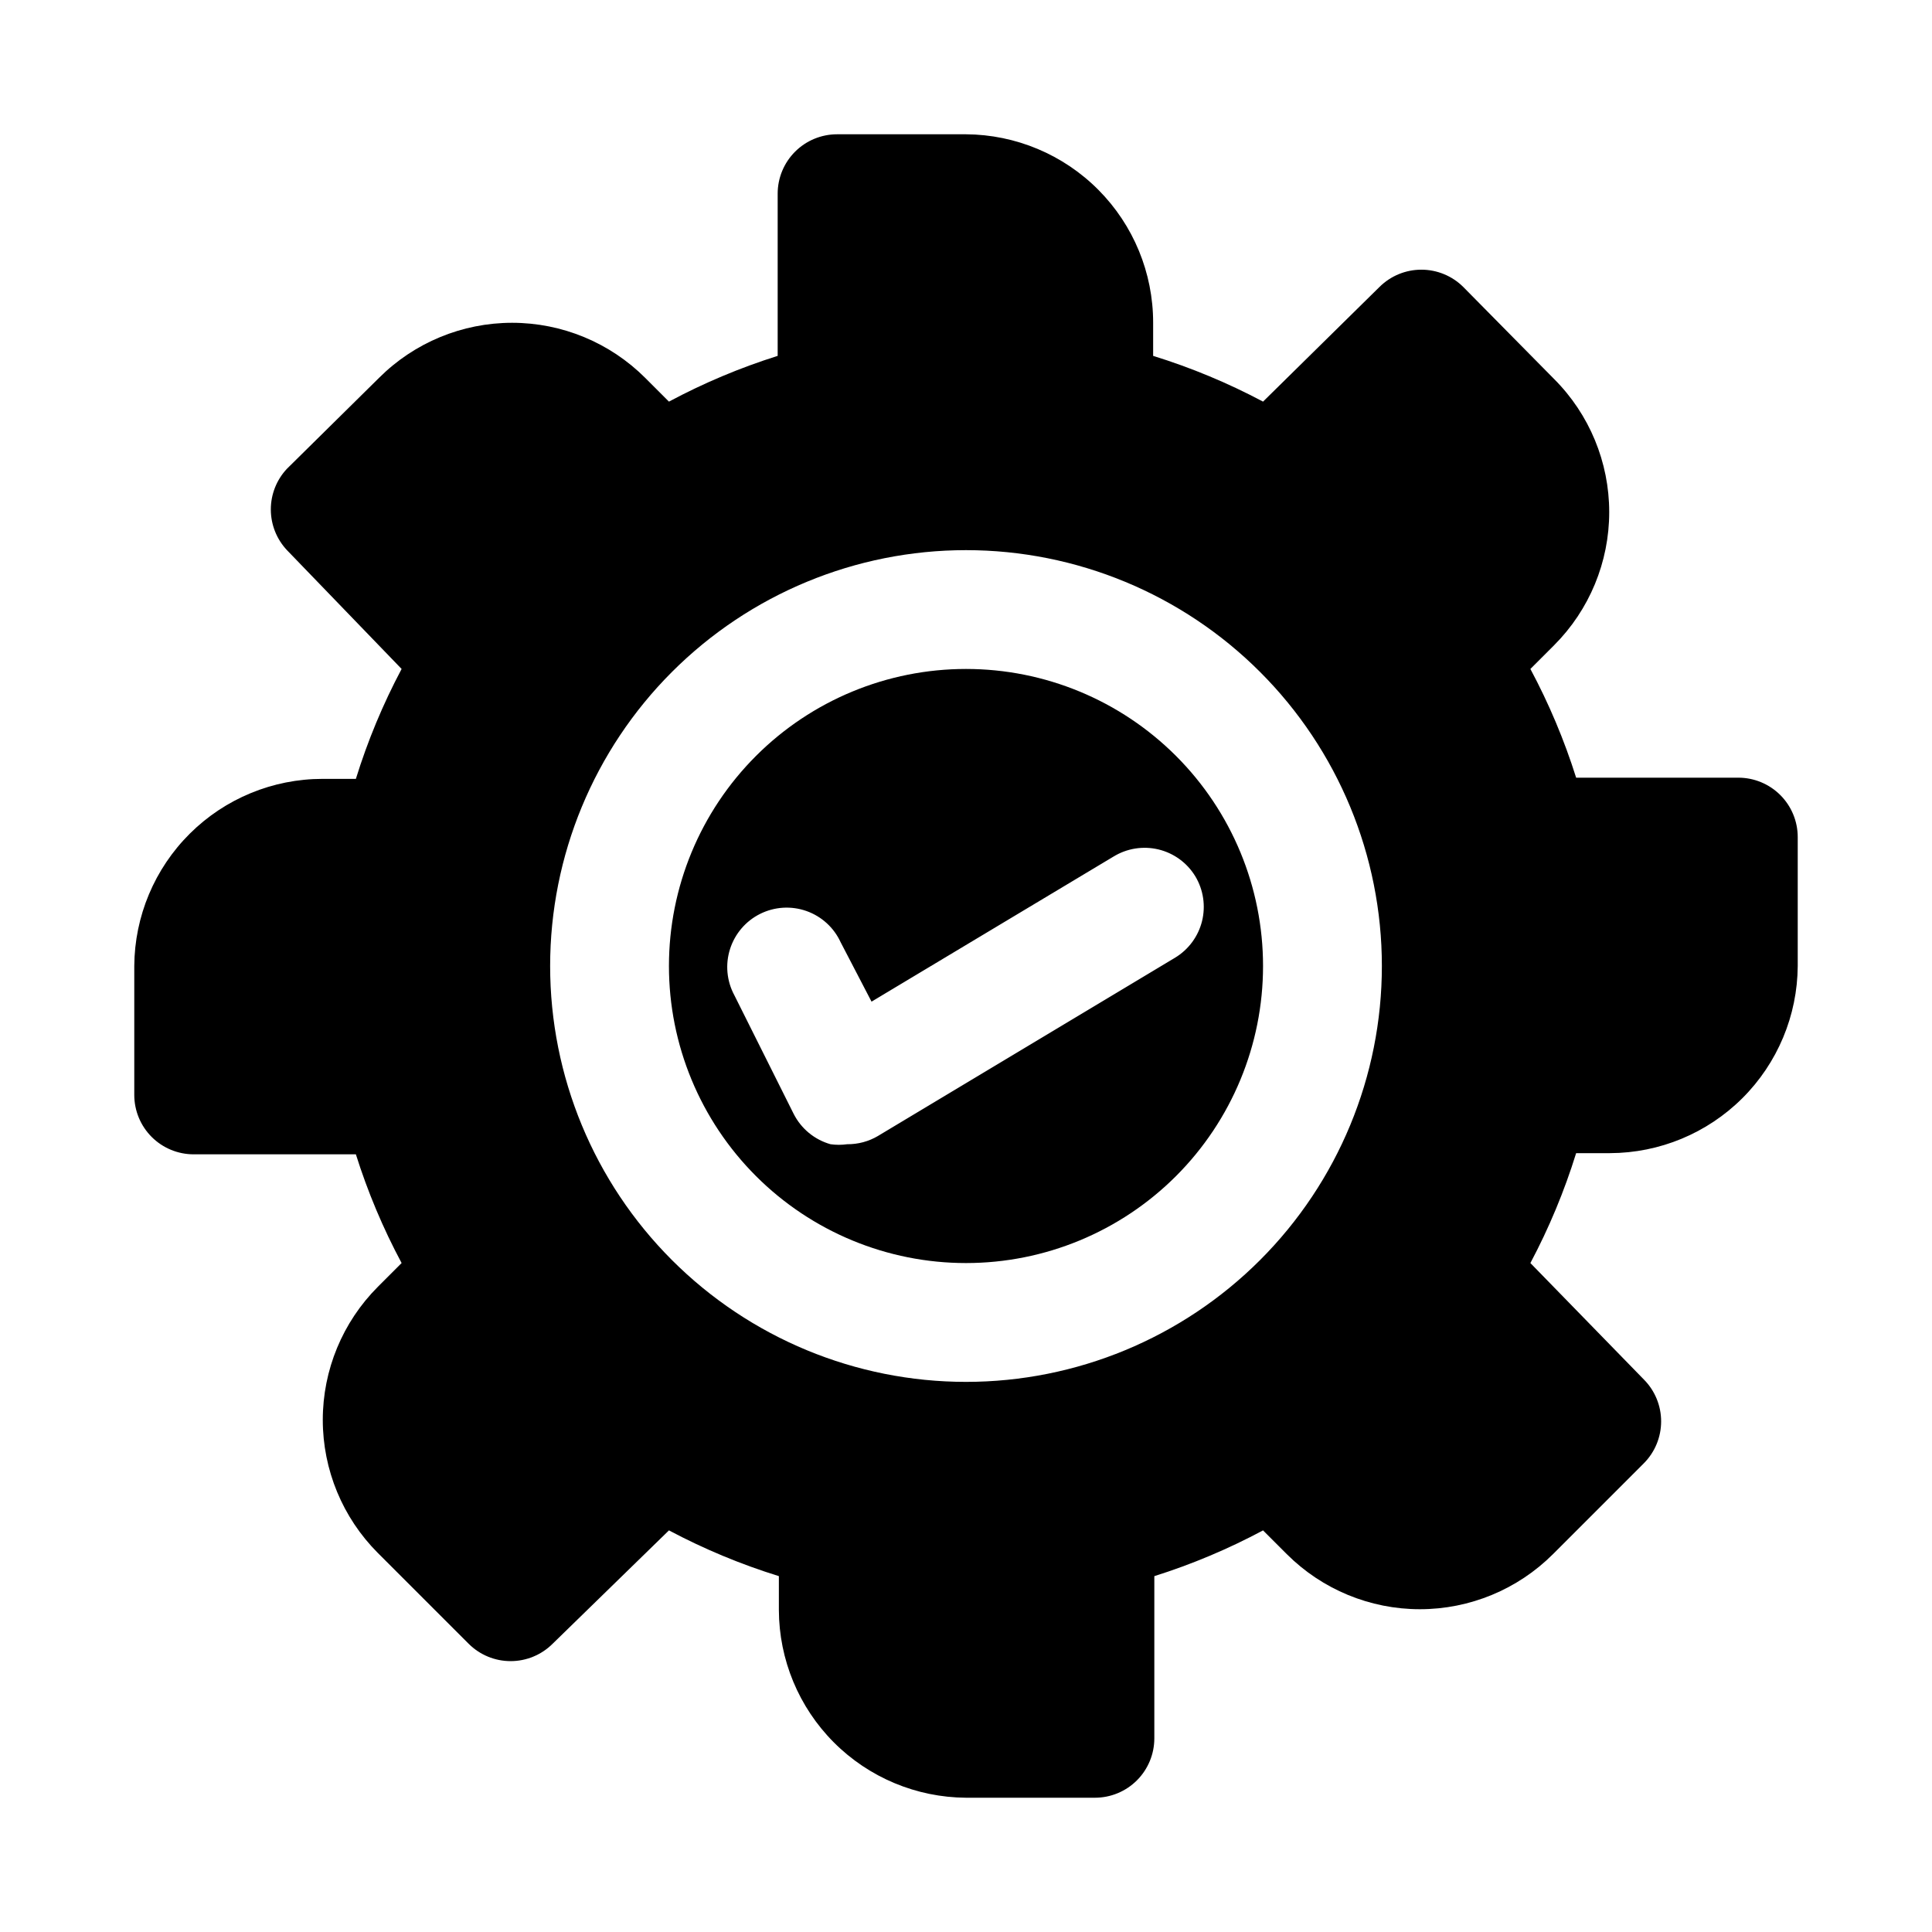
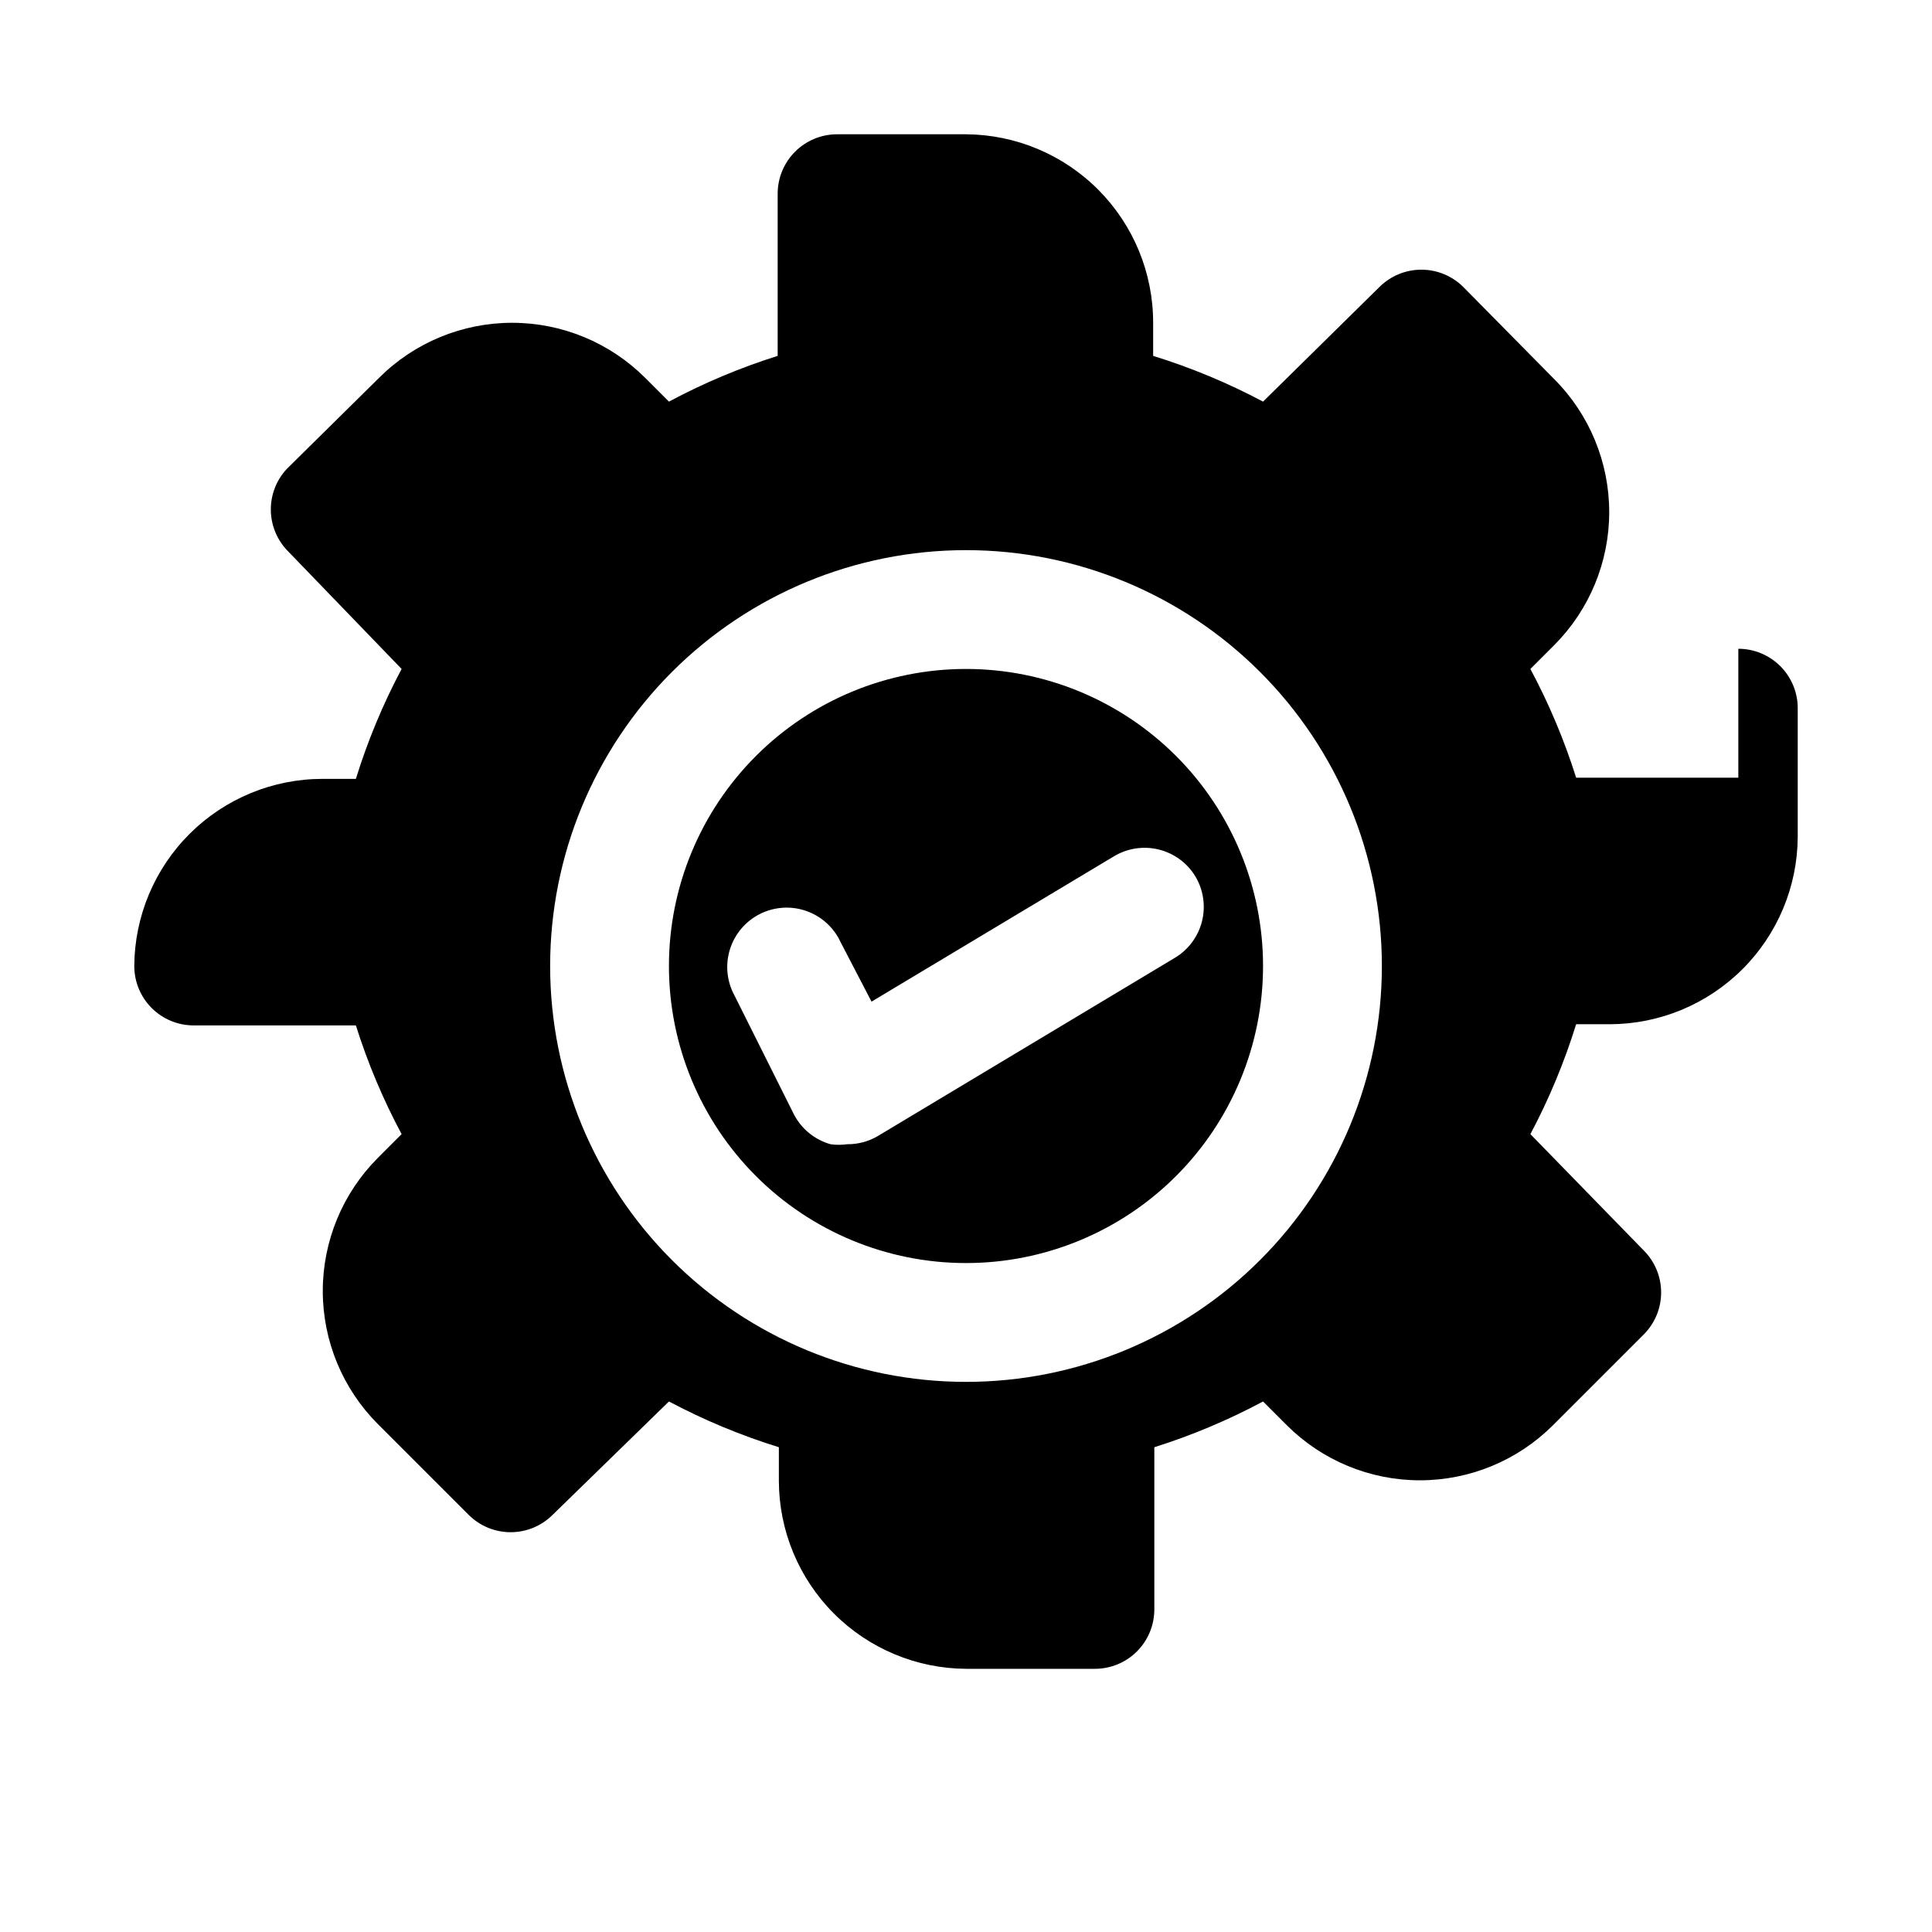
<svg xmlns="http://www.w3.org/2000/svg" fill="#000000" width="800px" height="800px" version="1.1" viewBox="144 144 512 512">
-   <path d="m400 321.28c-20.879 0-40.902 8.293-55.664 23.059-14.766 14.762-23.059 34.785-23.059 55.664 0 20.875 8.293 40.898 23.059 55.664 14.762 14.762 34.785 23.055 55.664 23.055 20.875 0 40.898-8.293 55.664-23.055 14.762-14.766 23.055-34.789 23.055-55.664 0-20.879-8.293-40.902-23.055-55.664-14.766-14.766-34.789-23.059-55.664-23.059zm60.773 54.945-0.004 0.004c2.144 3.57 2.781 7.848 1.781 11.891-1.004 4.039-3.57 7.519-7.133 9.676l-78.719 47.23v0.004c-2.477 1.469-5.309 2.231-8.188 2.203-1.465 0.207-2.949 0.207-4.41 0-4.231-1.195-7.769-4.106-9.762-8.027l-15.742-31.488c-2.016-3.754-2.422-8.164-1.125-12.223 1.293-4.059 4.176-7.422 7.988-9.316 3.816-1.898 8.234-2.168 12.254-0.75 4.016 1.418 7.285 4.402 9.062 8.273l8.188 15.742 64.078-38.414v0.004c3.566-2.207 7.867-2.898 11.945-1.926 4.078 0.977 7.602 3.539 9.781 7.121zm143.9-26.133h-42.98c-3.141-9.961-7.199-19.605-12.125-28.812l6.297-6.297c9.348-9.359 14.594-22.043 14.594-35.266 0-13.227-5.246-25.91-14.594-35.266l-24.086-24.406c-2.949-2.93-6.941-4.578-11.102-4.578-4.16 0-8.148 1.648-11.098 4.578l-30.859 30.387c-9.309-4.945-19.059-9.004-29.125-12.121v-8.816c0-13.184-5.215-25.832-14.508-35.18-9.293-9.352-21.906-14.648-35.086-14.73h-34.168c-4.172 0-8.18 1.66-11.129 4.609-2.953 2.953-4.613 6.957-4.613 11.133v42.984c-9.961 3.137-19.605 7.195-28.812 12.121l-6.297-6.297c-9.359-9.344-22.043-14.594-35.266-14.594-13.227 0-25.91 5.25-35.266 14.594l-24.406 24.09c-2.746 2.918-4.273 6.773-4.273 10.781 0 4.008 1.527 7.867 4.273 10.785l30.387 31.488c-4.945 9.309-9.004 19.059-12.121 29.129h-8.816c-13.184 0-25.832 5.215-35.18 14.504-9.352 9.293-14.648 21.906-14.73 35.09v34.164c0 4.176 1.66 8.18 4.609 11.133 2.953 2.953 6.957 4.609 11.133 4.609h42.984c3.137 9.961 7.195 19.605 12.121 28.812l-6.297 6.297c-9.344 9.359-14.594 22.043-14.594 35.266 0 13.227 5.25 25.91 14.594 35.27l24.09 24.09v-0.004c2.949 2.934 6.938 4.578 11.098 4.578 4.16 0 8.148-1.645 11.102-4.578l30.855-30.07c9.309 4.945 19.059 9.004 29.129 12.125v8.973c0.039 13.156 5.273 25.762 14.559 35.078 9.289 9.316 21.879 14.59 35.035 14.672h34.164c4.176 0 8.18-1.656 11.133-4.609 2.953-2.953 4.609-6.957 4.609-11.133v-42.98c9.961-3.141 19.605-7.199 28.812-12.125l6.297 6.297c9.359 9.348 22.043 14.594 35.266 14.594 13.227 0 25.91-5.246 35.27-14.594l24.09-24.09-0.004 0.004c2.934-2.949 4.578-6.941 4.578-11.102 0-4.16-1.645-8.148-4.578-11.098l-30.07-30.859c4.945-9.309 9.004-19.059 12.125-29.125h8.973c13.156-0.043 25.762-5.277 35.078-14.562 9.316-9.289 14.59-21.879 14.672-35.031v-34.168c0-4.172-1.656-8.18-4.609-11.129-2.953-2.953-6.957-4.613-11.133-4.613zm-204.67 160.12c-29.23 0-57.262-11.613-77.93-32.281-20.668-20.668-32.281-48.699-32.281-77.926 0-29.23 11.613-57.262 32.281-77.93 20.668-20.668 48.699-32.281 77.93-32.281 29.227 0 57.258 11.613 77.926 32.281 20.668 20.668 32.281 48.699 32.281 77.93 0 29.227-11.613 57.258-32.281 77.926s-48.699 32.281-77.926 32.281z" />
+   <path d="m400 321.28c-20.879 0-40.902 8.293-55.664 23.059-14.766 14.762-23.059 34.785-23.059 55.664 0 20.875 8.293 40.898 23.059 55.664 14.762 14.762 34.785 23.055 55.664 23.055 20.875 0 40.898-8.293 55.664-23.055 14.762-14.766 23.055-34.789 23.055-55.664 0-20.879-8.293-40.902-23.055-55.664-14.766-14.766-34.789-23.059-55.664-23.059zm60.773 54.945-0.004 0.004c2.144 3.57 2.781 7.848 1.781 11.891-1.004 4.039-3.57 7.519-7.133 9.676l-78.719 47.23v0.004c-2.477 1.469-5.309 2.231-8.188 2.203-1.465 0.207-2.949 0.207-4.41 0-4.231-1.195-7.769-4.106-9.762-8.027l-15.742-31.488c-2.016-3.754-2.422-8.164-1.125-12.223 1.293-4.059 4.176-7.422 7.988-9.316 3.816-1.898 8.234-2.168 12.254-0.75 4.016 1.418 7.285 4.402 9.062 8.273l8.188 15.742 64.078-38.414v0.004c3.566-2.207 7.867-2.898 11.945-1.926 4.078 0.977 7.602 3.539 9.781 7.121zm143.9-26.133h-42.98c-3.141-9.961-7.199-19.605-12.125-28.812l6.297-6.297c9.348-9.359 14.594-22.043 14.594-35.266 0-13.227-5.246-25.91-14.594-35.266l-24.086-24.406c-2.949-2.93-6.941-4.578-11.102-4.578-4.16 0-8.148 1.648-11.098 4.578l-30.859 30.387c-9.309-4.945-19.059-9.004-29.125-12.121v-8.816c0-13.184-5.215-25.832-14.508-35.18-9.293-9.352-21.906-14.648-35.086-14.73h-34.168c-4.172 0-8.18 1.66-11.129 4.609-2.953 2.953-4.613 6.957-4.613 11.133v42.984c-9.961 3.137-19.605 7.195-28.812 12.121l-6.297-6.297c-9.359-9.344-22.043-14.594-35.266-14.594-13.227 0-25.91 5.25-35.266 14.594l-24.406 24.09c-2.746 2.918-4.273 6.773-4.273 10.781 0 4.008 1.527 7.867 4.273 10.785l30.387 31.488c-4.945 9.309-9.004 19.059-12.121 29.129h-8.816c-13.184 0-25.832 5.215-35.18 14.504-9.352 9.293-14.648 21.906-14.73 35.09c0 4.176 1.66 8.18 4.609 11.133 2.953 2.953 6.957 4.609 11.133 4.609h42.984c3.137 9.961 7.195 19.605 12.121 28.812l-6.297 6.297c-9.344 9.359-14.594 22.043-14.594 35.266 0 13.227 5.25 25.91 14.594 35.27l24.09 24.09v-0.004c2.949 2.934 6.938 4.578 11.098 4.578 4.16 0 8.148-1.645 11.102-4.578l30.855-30.07c9.309 4.945 19.059 9.004 29.129 12.125v8.973c0.039 13.156 5.273 25.762 14.559 35.078 9.289 9.316 21.879 14.59 35.035 14.672h34.164c4.176 0 8.18-1.656 11.133-4.609 2.953-2.953 4.609-6.957 4.609-11.133v-42.98c9.961-3.141 19.605-7.199 28.812-12.125l6.297 6.297c9.359 9.348 22.043 14.594 35.266 14.594 13.227 0 25.91-5.246 35.27-14.594l24.09-24.09-0.004 0.004c2.934-2.949 4.578-6.941 4.578-11.102 0-4.16-1.645-8.148-4.578-11.098l-30.07-30.859c4.945-9.309 9.004-19.059 12.125-29.125h8.973c13.156-0.043 25.762-5.277 35.078-14.562 9.316-9.289 14.59-21.879 14.672-35.031v-34.168c0-4.172-1.656-8.18-4.609-11.129-2.953-2.953-6.957-4.613-11.133-4.613zm-204.67 160.12c-29.23 0-57.262-11.613-77.93-32.281-20.668-20.668-32.281-48.699-32.281-77.926 0-29.23 11.613-57.262 32.281-77.93 20.668-20.668 48.699-32.281 77.93-32.281 29.227 0 57.258 11.613 77.926 32.281 20.668 20.668 32.281 48.699 32.281 77.93 0 29.227-11.613 57.258-32.281 77.926s-48.699 32.281-77.926 32.281z" />
</svg>